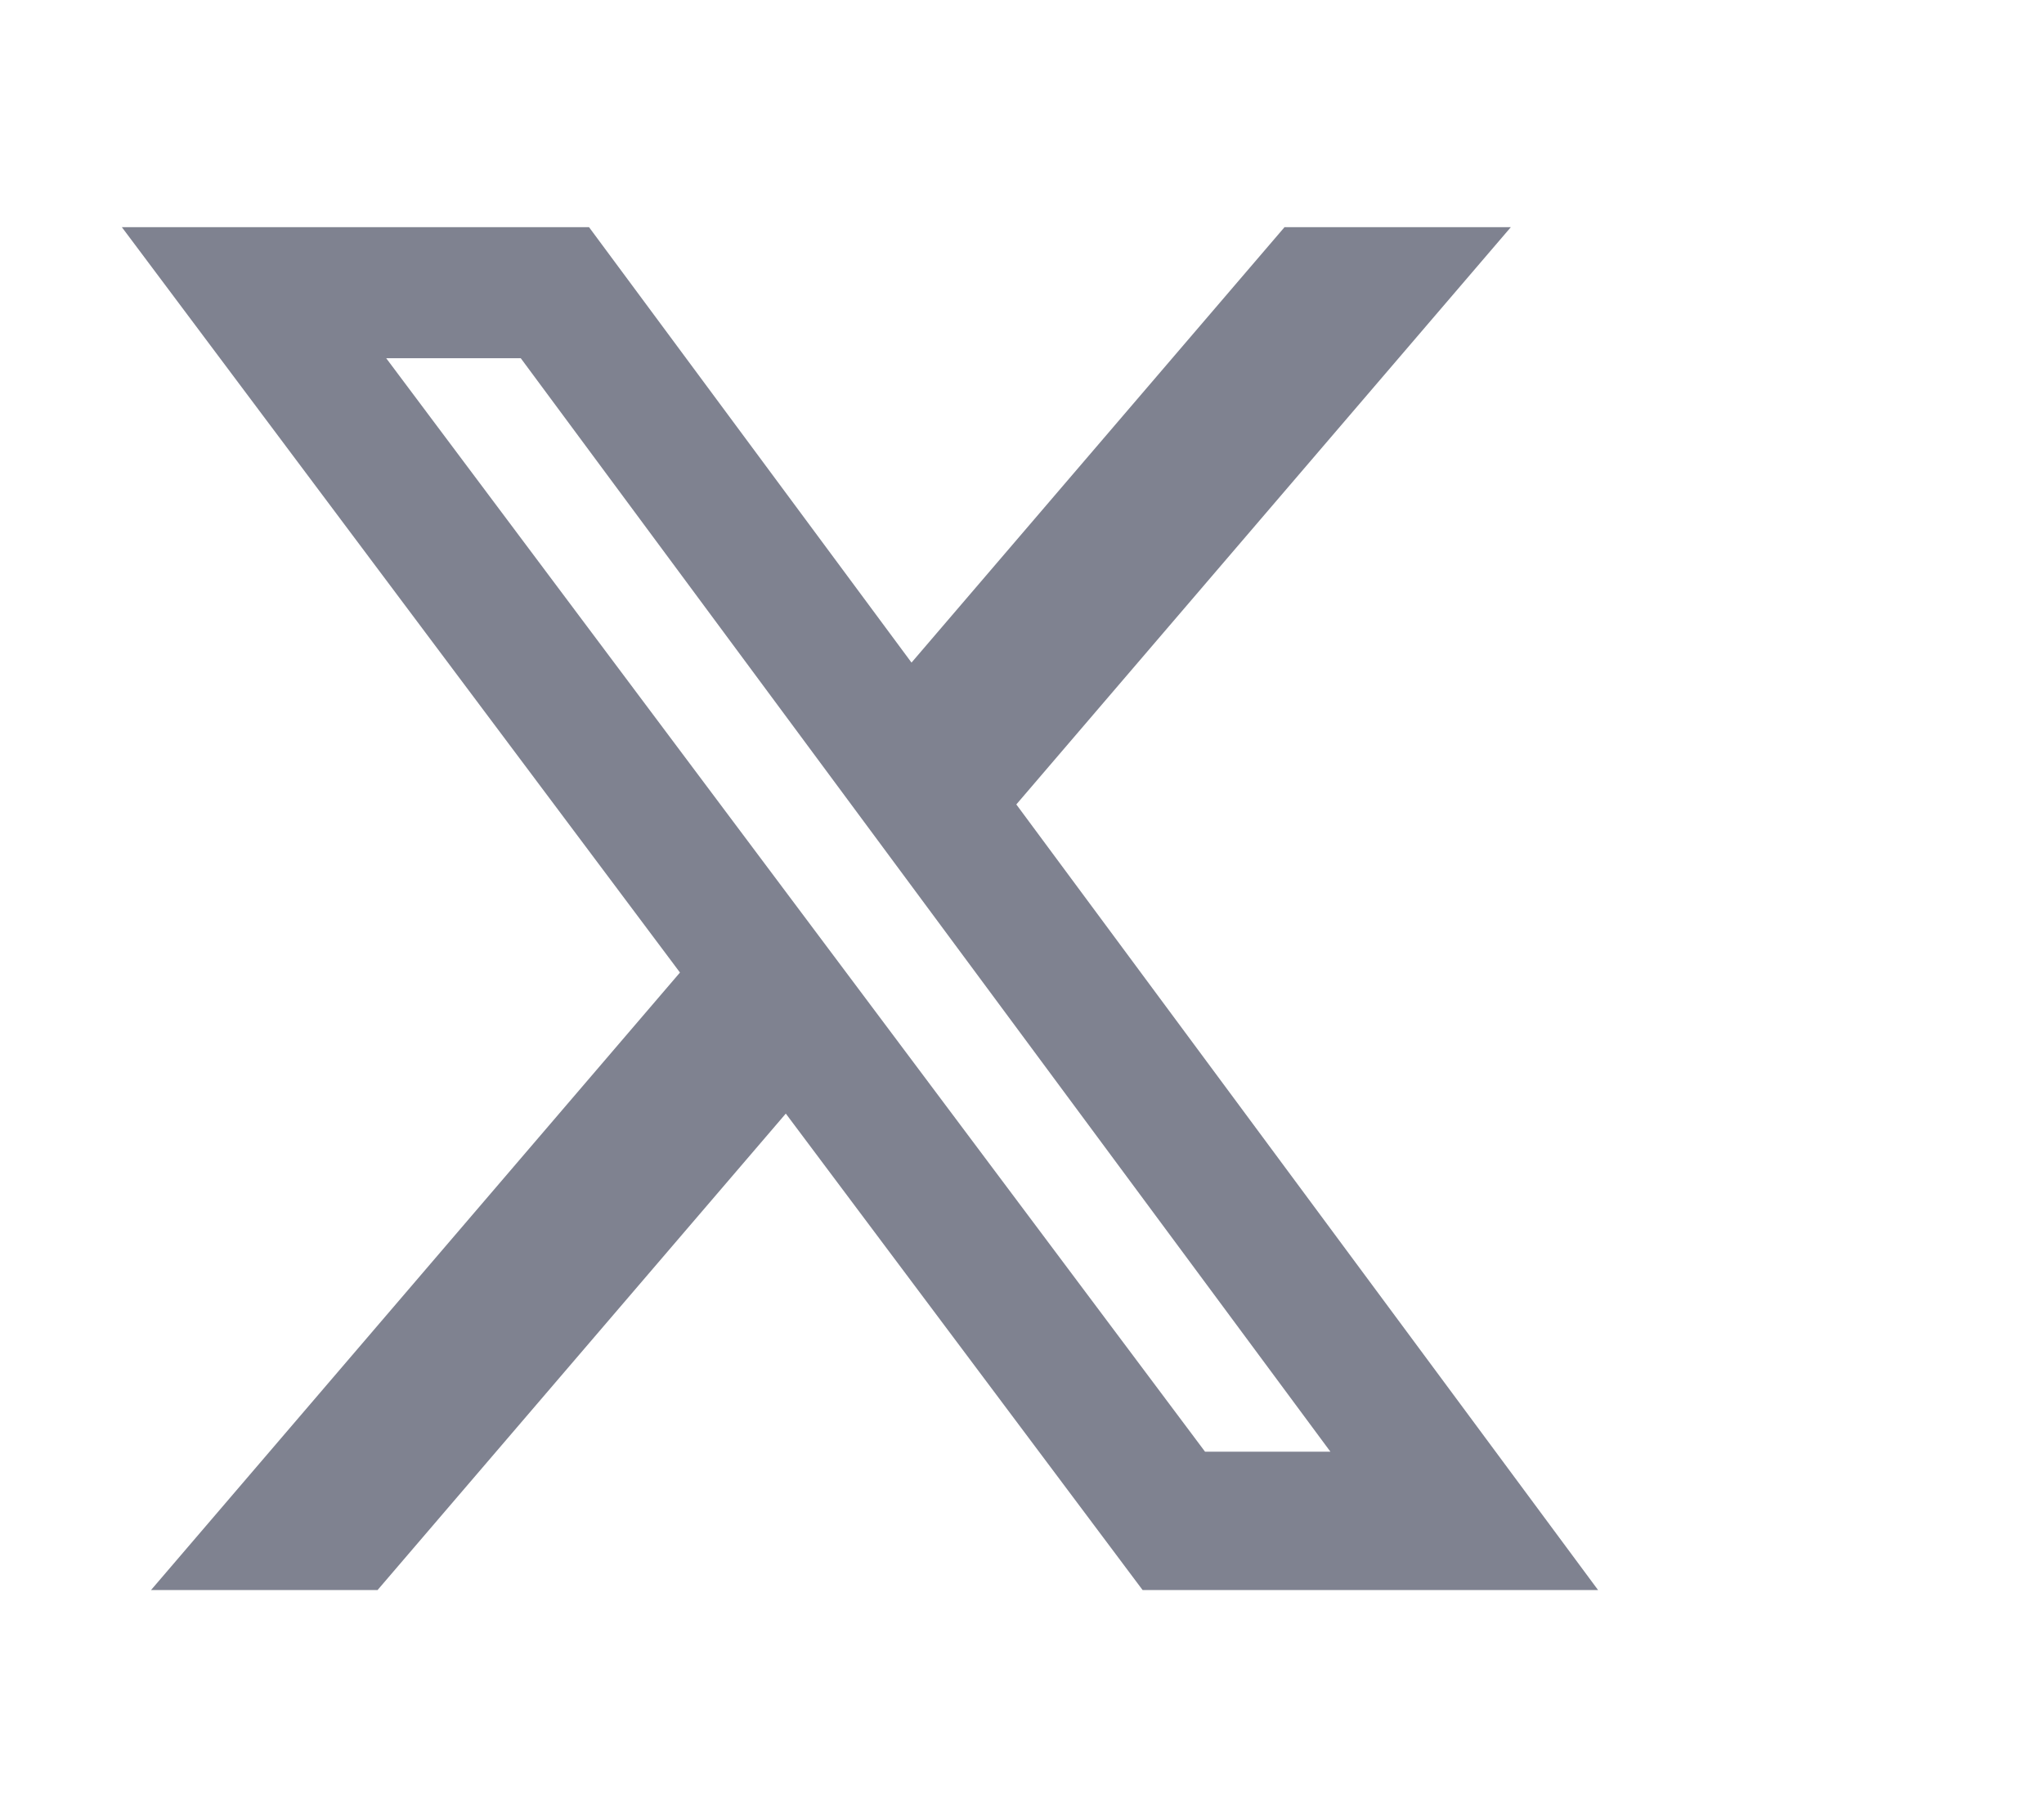
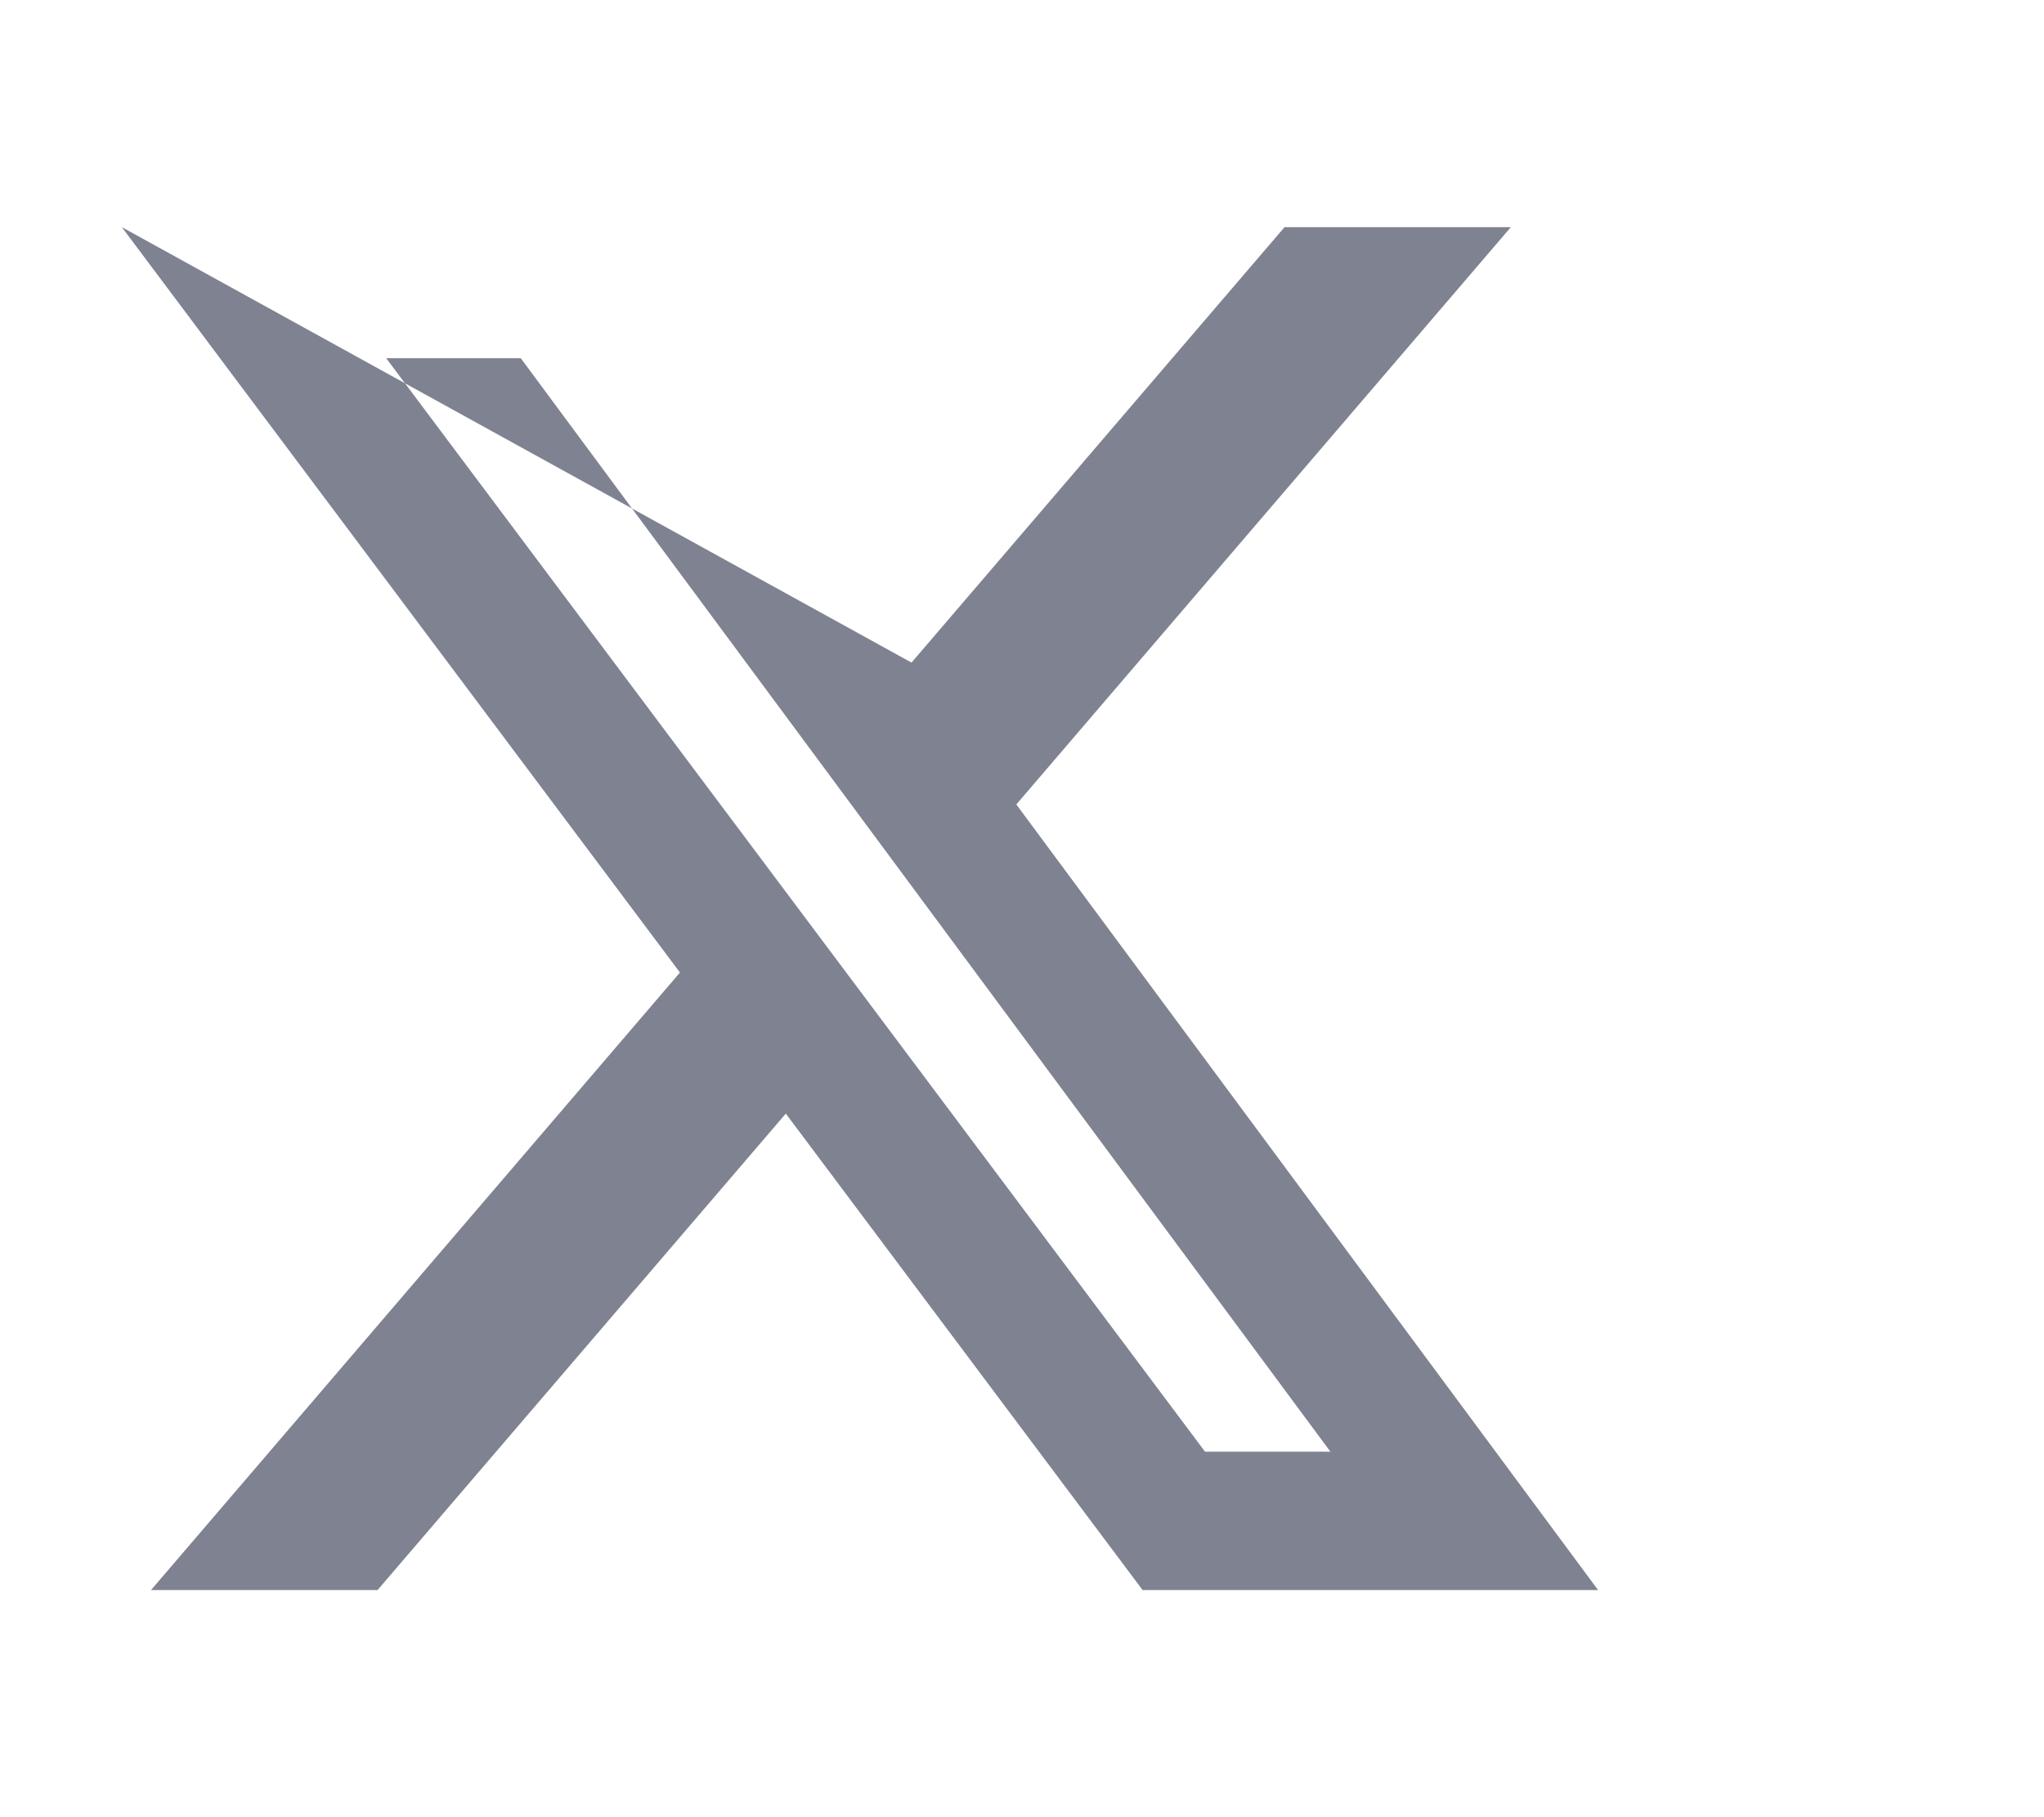
<svg xmlns="http://www.w3.org/2000/svg" width="18" height="16" viewBox="0 0 18 16" fill="none">
-   <path d="M10.312 0H12.305L7.95 5.083L13.073 12H9.062L5.92 7.805L2.325 12H0.33L4.988 6.563L0.073 0H4.187L7.027 3.834L10.312 0ZM9.612 10.782H10.716L3.586 1.154H2.401L9.612 10.782Z" fill="#7F8290" transform="translate(1, 2)" />
+   <path d="M10.312 0H12.305L7.95 5.083L13.073 12H9.062L5.92 7.805L2.325 12H0.33L4.988 6.563L0.073 0L7.027 3.834L10.312 0ZM9.612 10.782H10.716L3.586 1.154H2.401L9.612 10.782Z" fill="#7F8290" transform="translate(1, 2)" />
</svg>